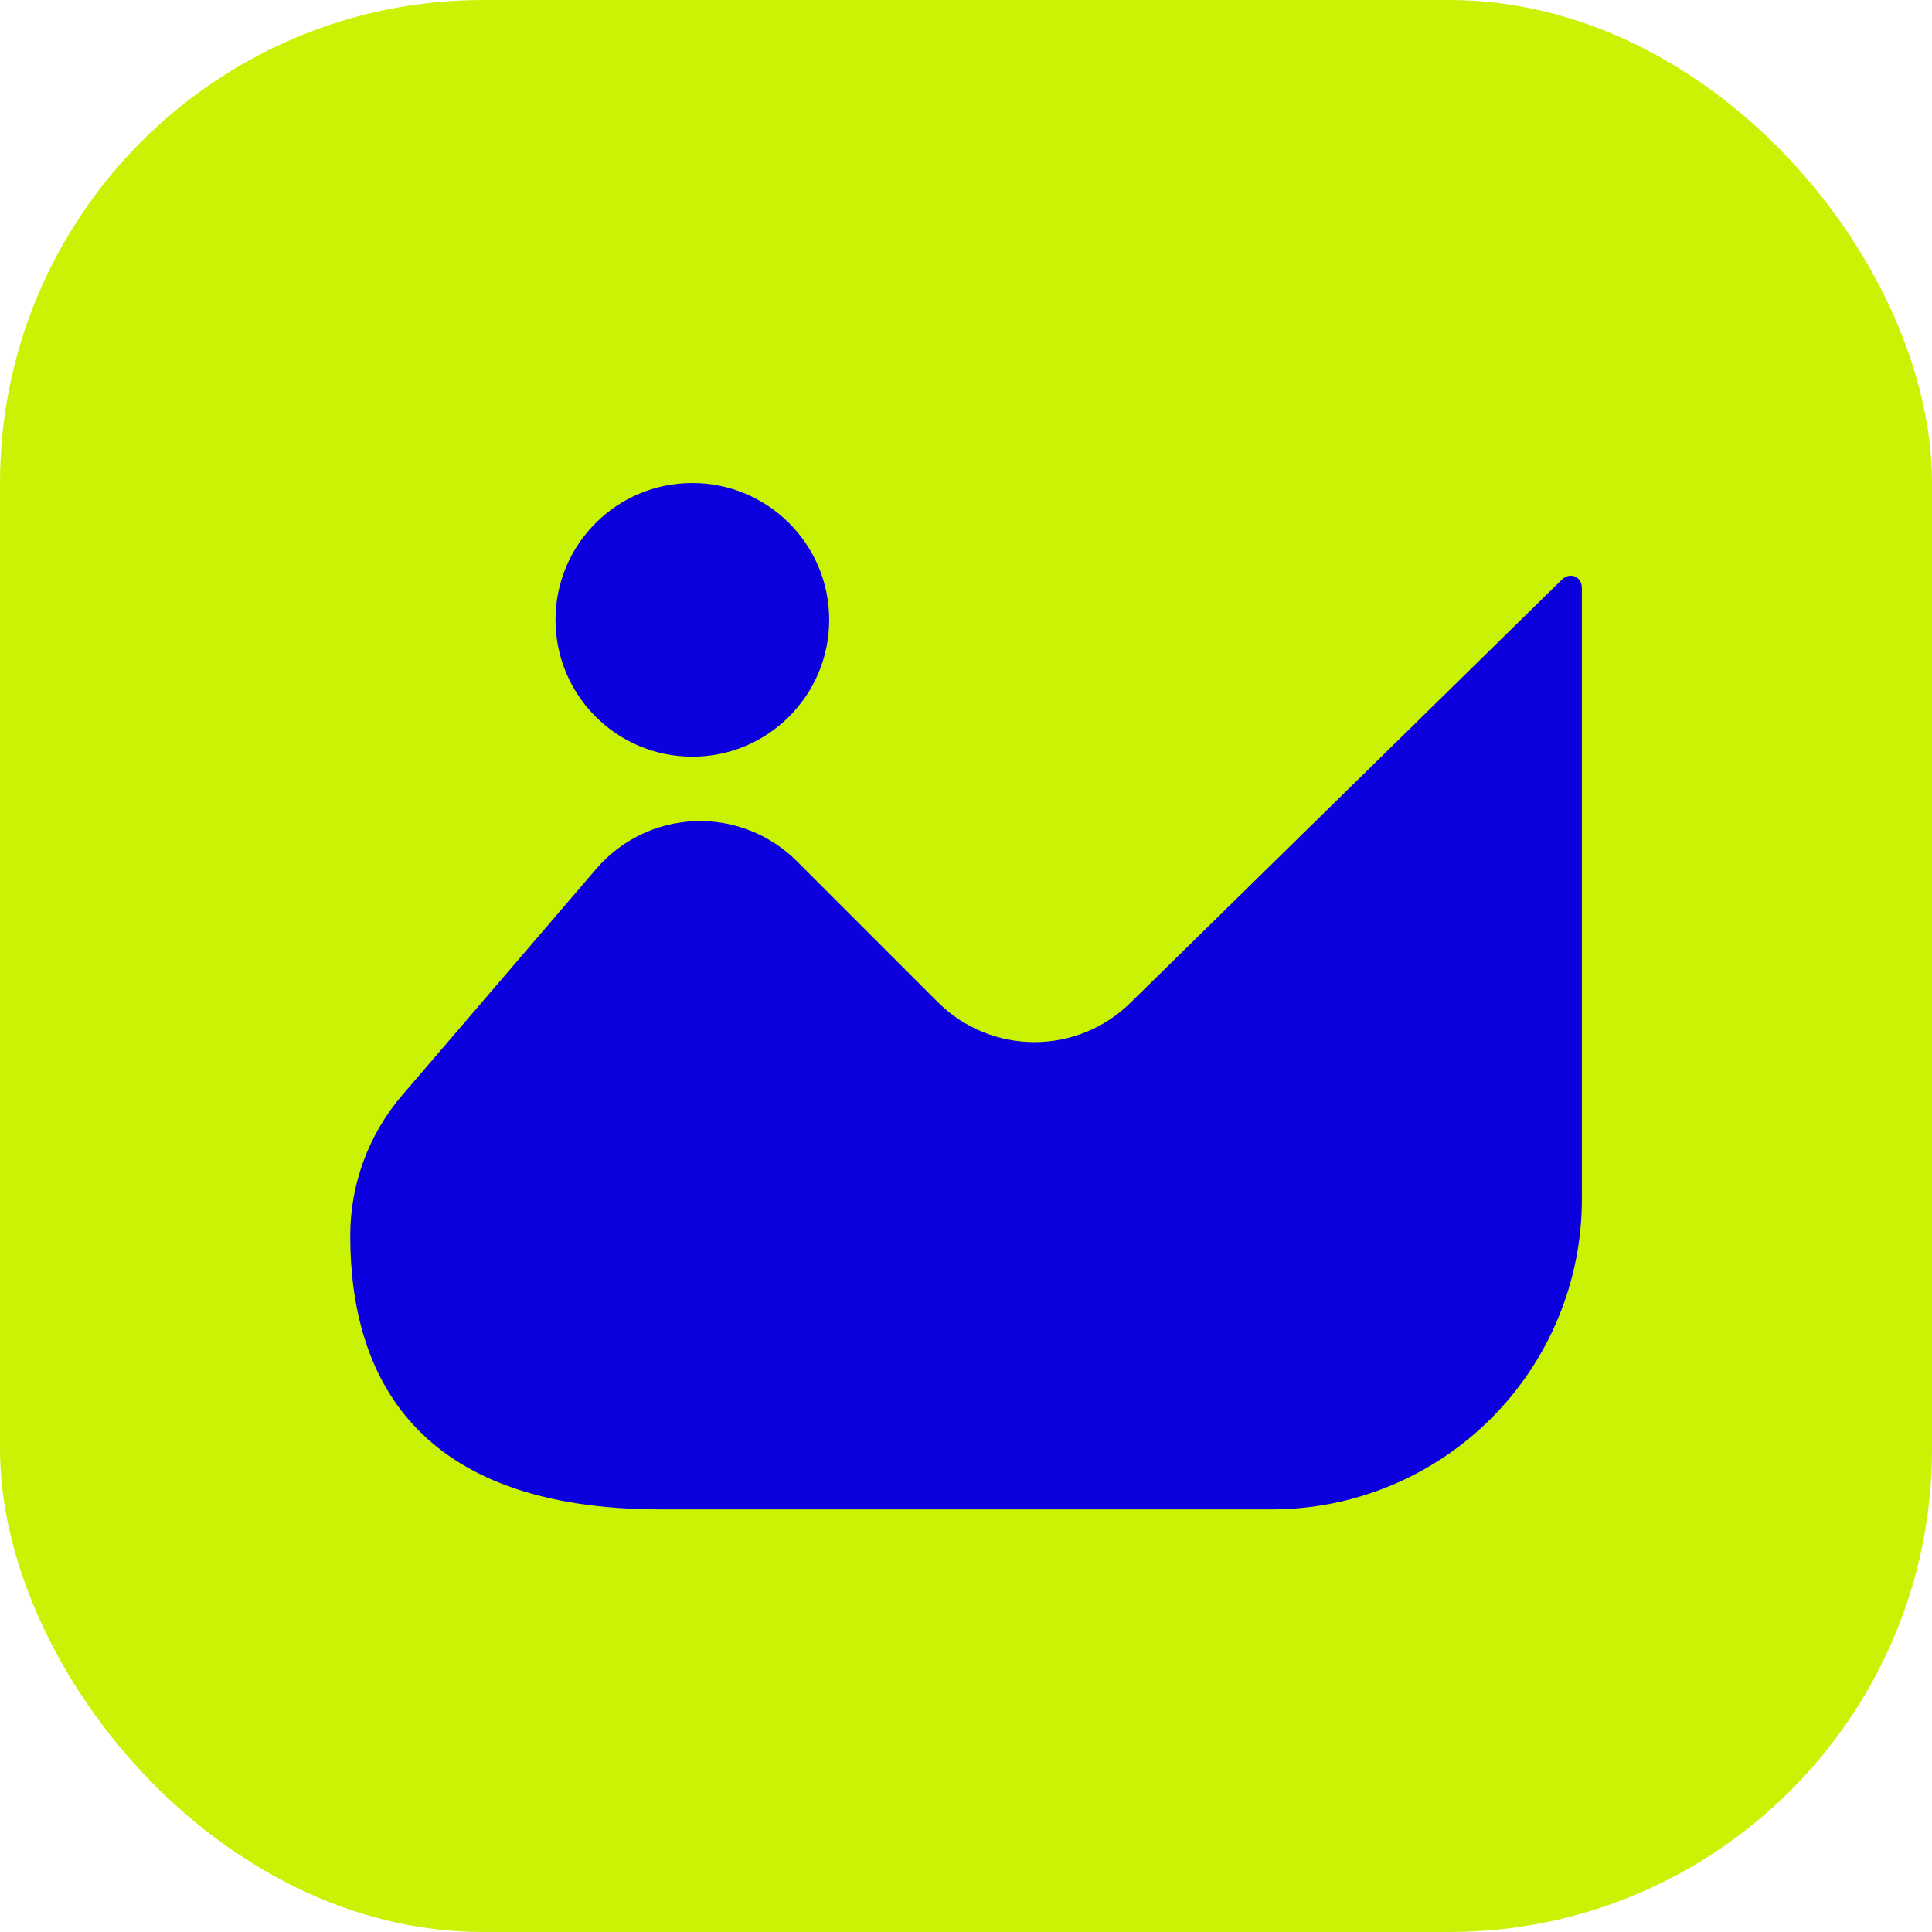
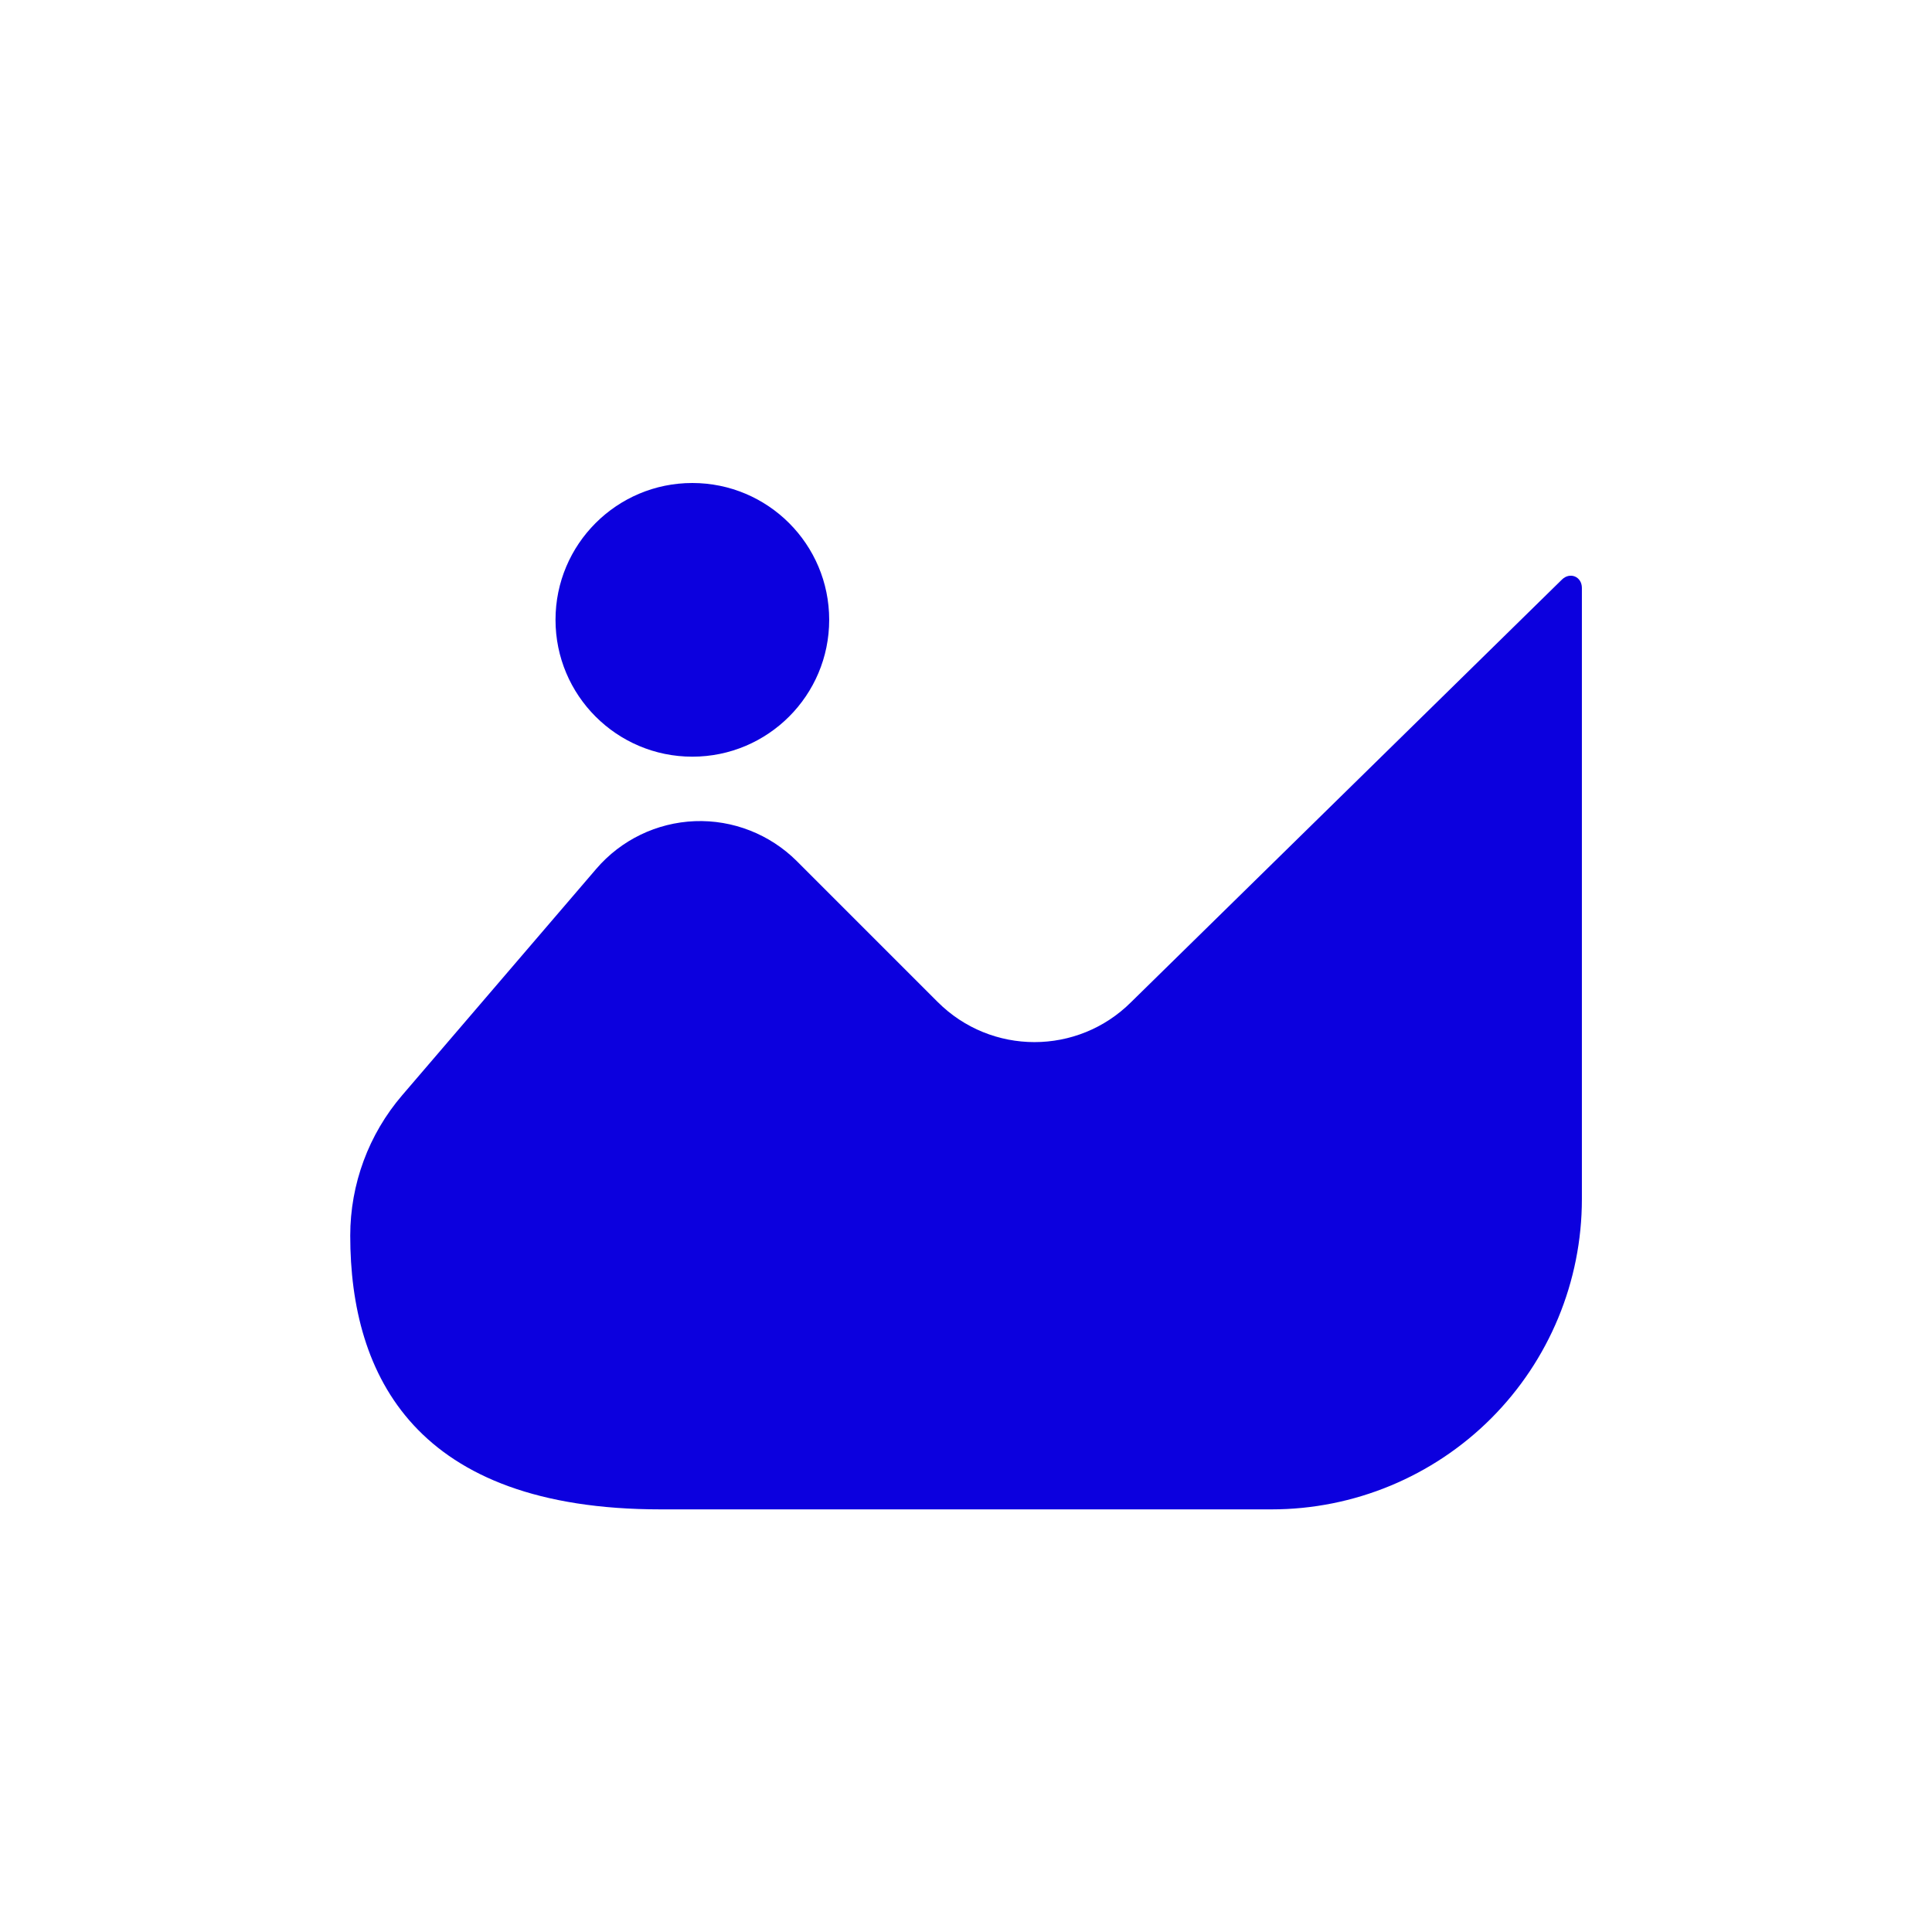
<svg xmlns="http://www.w3.org/2000/svg" width="32" height="32" viewBox="0 0 32 32" fill="none">
-   <rect width="32" height="32" rx="8" fill="#CAF205" />
  <path fill-rule="evenodd" clip-rule="evenodd" d="M25.87 9.6C26.004 9.468 26.201 9.55 26.201 9.738V19.861C26.201 21.224 25.66 22.531 24.696 23.495C23.732 24.458 22.425 25 21.062 25H10.964C10.956 25 10.948 25.001 10.94 25C6.888 25 5.801 22.792 5.801 20.466C5.801 19.613 6.106 18.788 6.662 18.14L9.875 14.392C10.286 13.912 10.877 13.626 11.509 13.601C12.139 13.577 12.752 13.818 13.198 14.263L15.531 16.596C16.417 17.482 17.851 17.482 18.737 16.596L25.87 9.6ZM11.467 8C12.719 8 13.734 9.015 13.734 10.266C13.734 11.518 12.719 12.533 11.467 12.533C10.216 12.533 9.201 11.518 9.201 10.266C9.201 9.015 10.216 8 11.467 8Z" fill="#0C00DE" />
</svg>